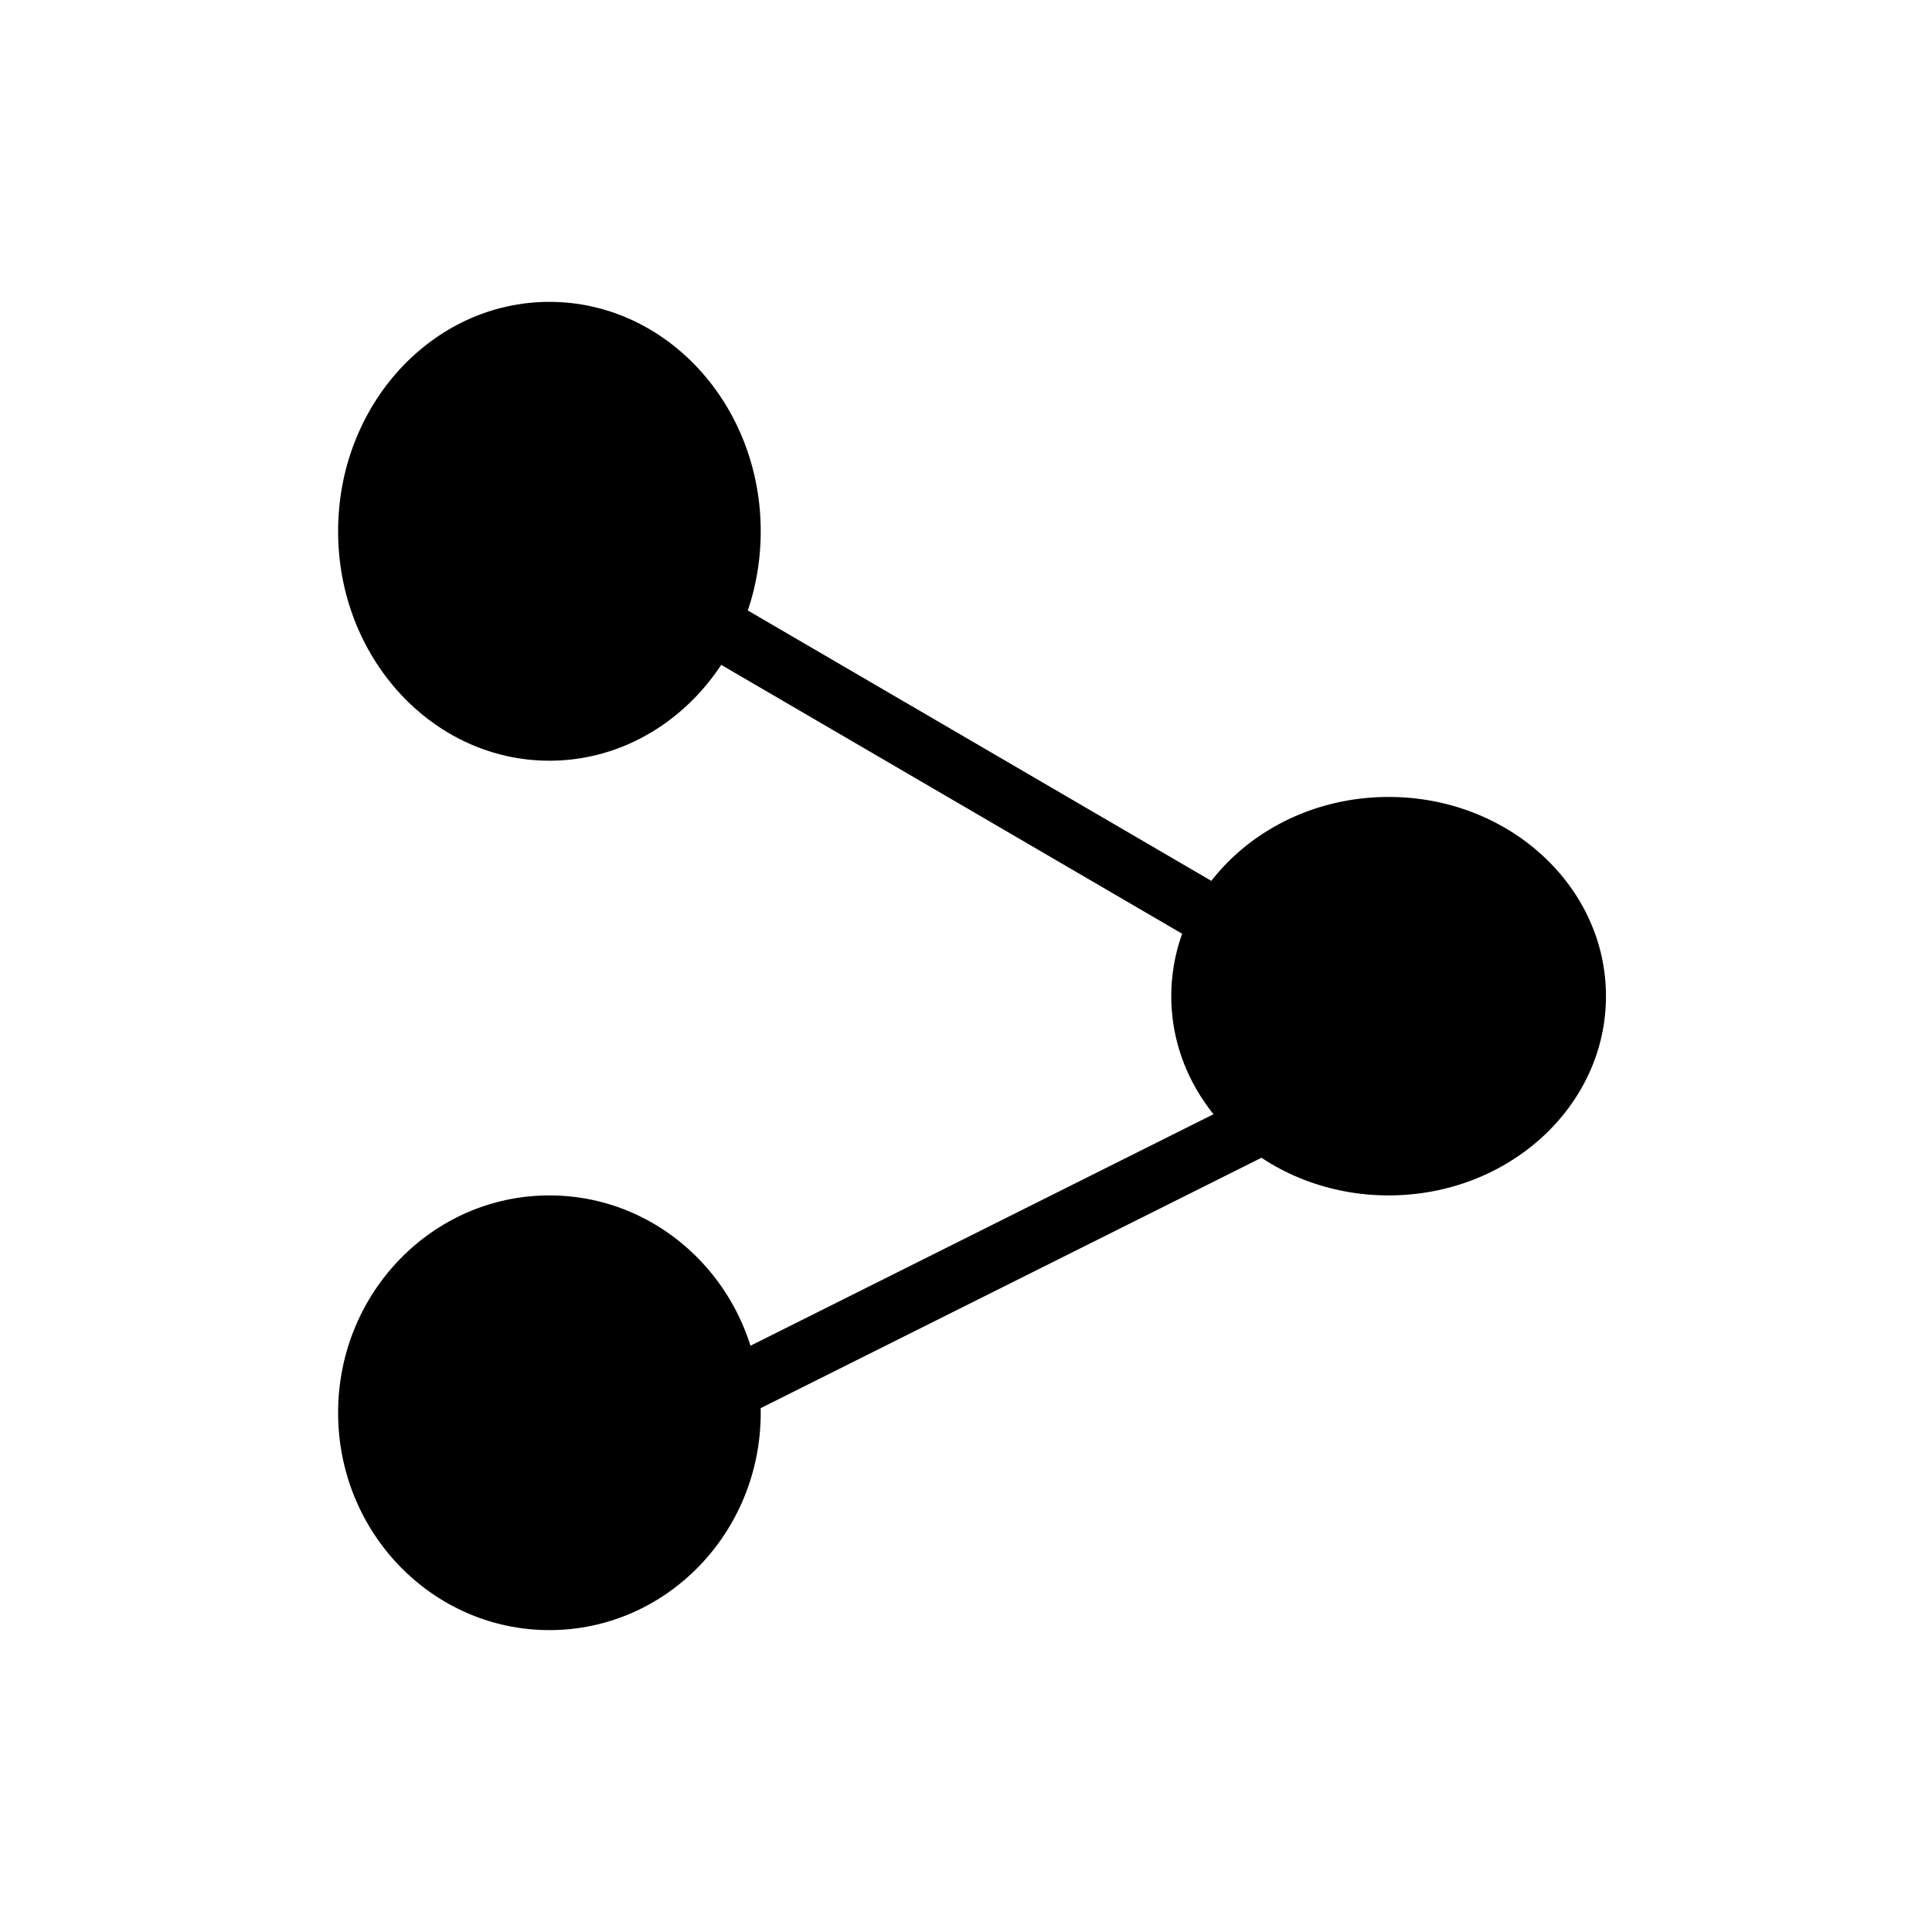
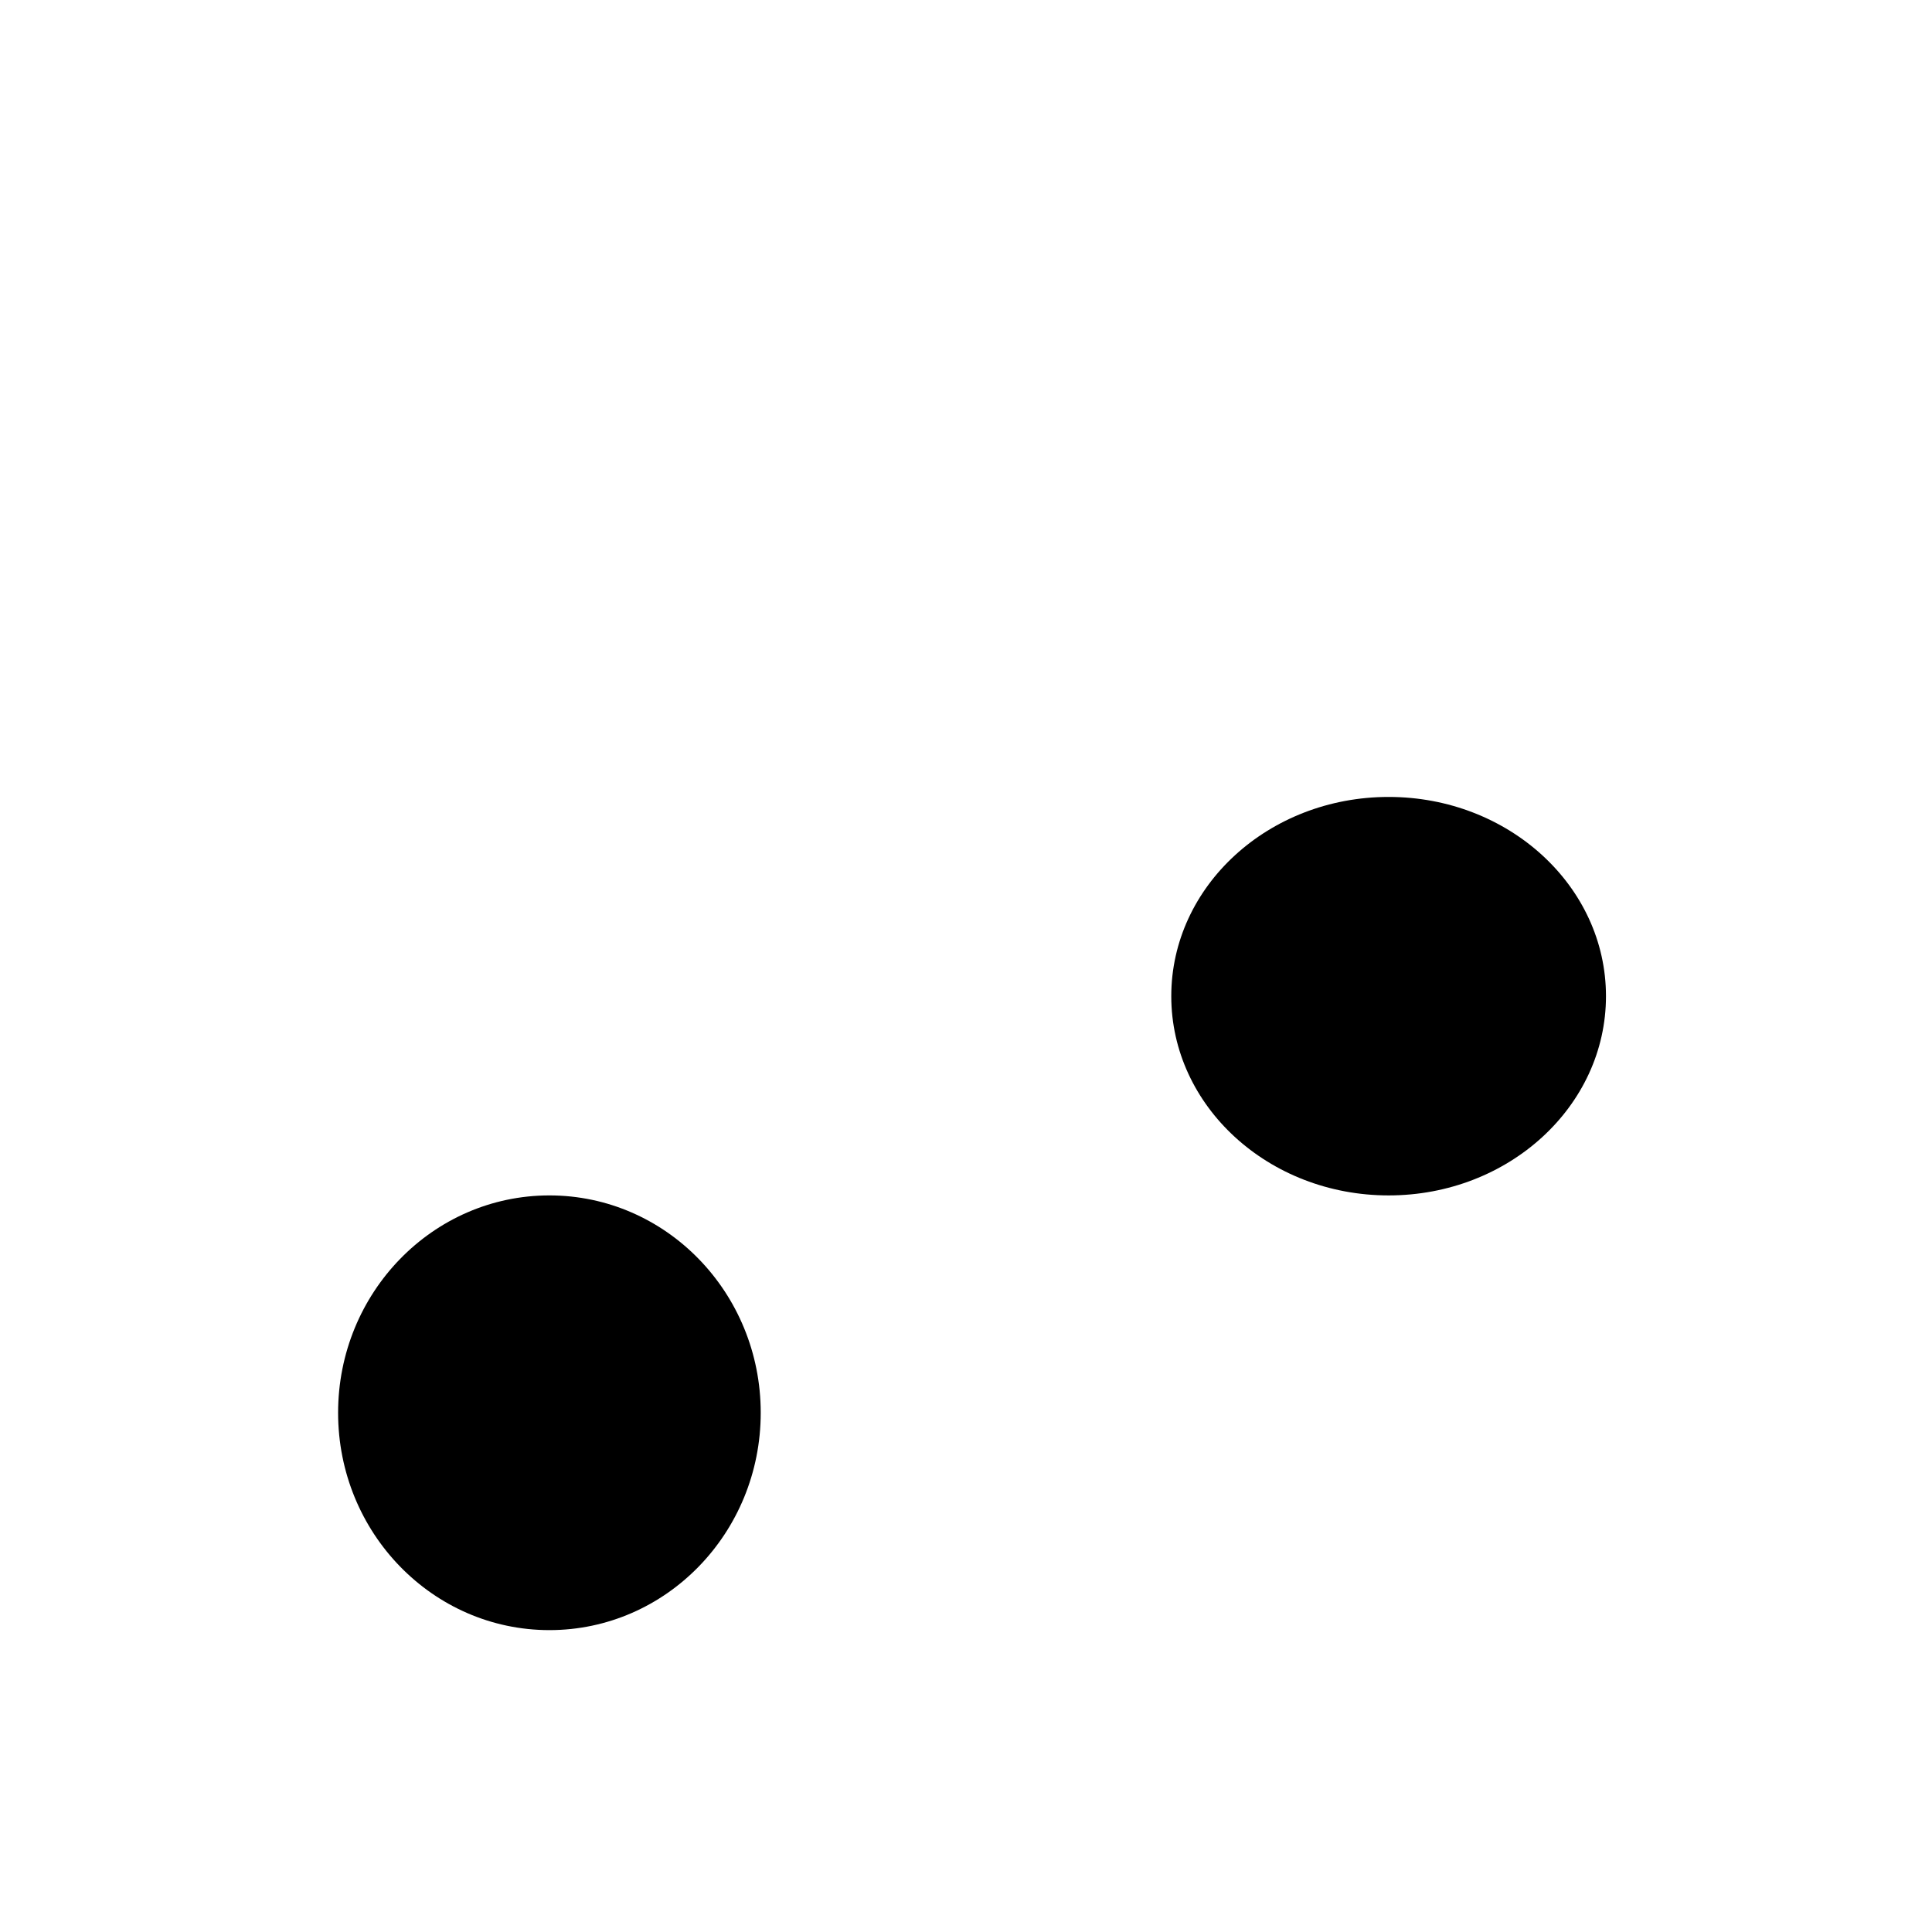
<svg xmlns="http://www.w3.org/2000/svg" width="160" height="160" viewBox="0 0 160 160">
  <g id="Group_57" data-name="Group 57" transform="translate(-1363 -117)">
    <g id="Group_50" data-name="Group 50" transform="translate(1391.114 142.359)">
-       <ellipse id="Ellipse_2" data-name="Ellipse 2" cx="17.5" cy="19" rx="17.5" ry="19" transform="translate(-0.114 -0.36)" />
      <ellipse id="Ellipse_4" data-name="Ellipse 4" cx="18" cy="16.5" rx="18" ry="16.5" transform="translate(68.886 40.64)" />
      <ellipse id="Ellipse_3" data-name="Ellipse 3" cx="17.5" cy="18" rx="17.5" ry="18" transform="translate(-0.114 73.64)" />
-       <line id="Line_6" data-name="Line 6" x2="69.174" y2="40.351" transform="translate(20.861 20.535)" fill="none" stroke="#000" stroke-width="5" />
-       <line id="Line_7" data-name="Line 7" y1="34.587" x2="69.174" transform="translate(20.861 60.885)" fill="none" stroke="#000" stroke-width="5" />
    </g>
-     <rect id="Rectangle_41" data-name="Rectangle 41" width="160" height="160" transform="translate(1363 117)" fill="none" />
  </g>
</svg>